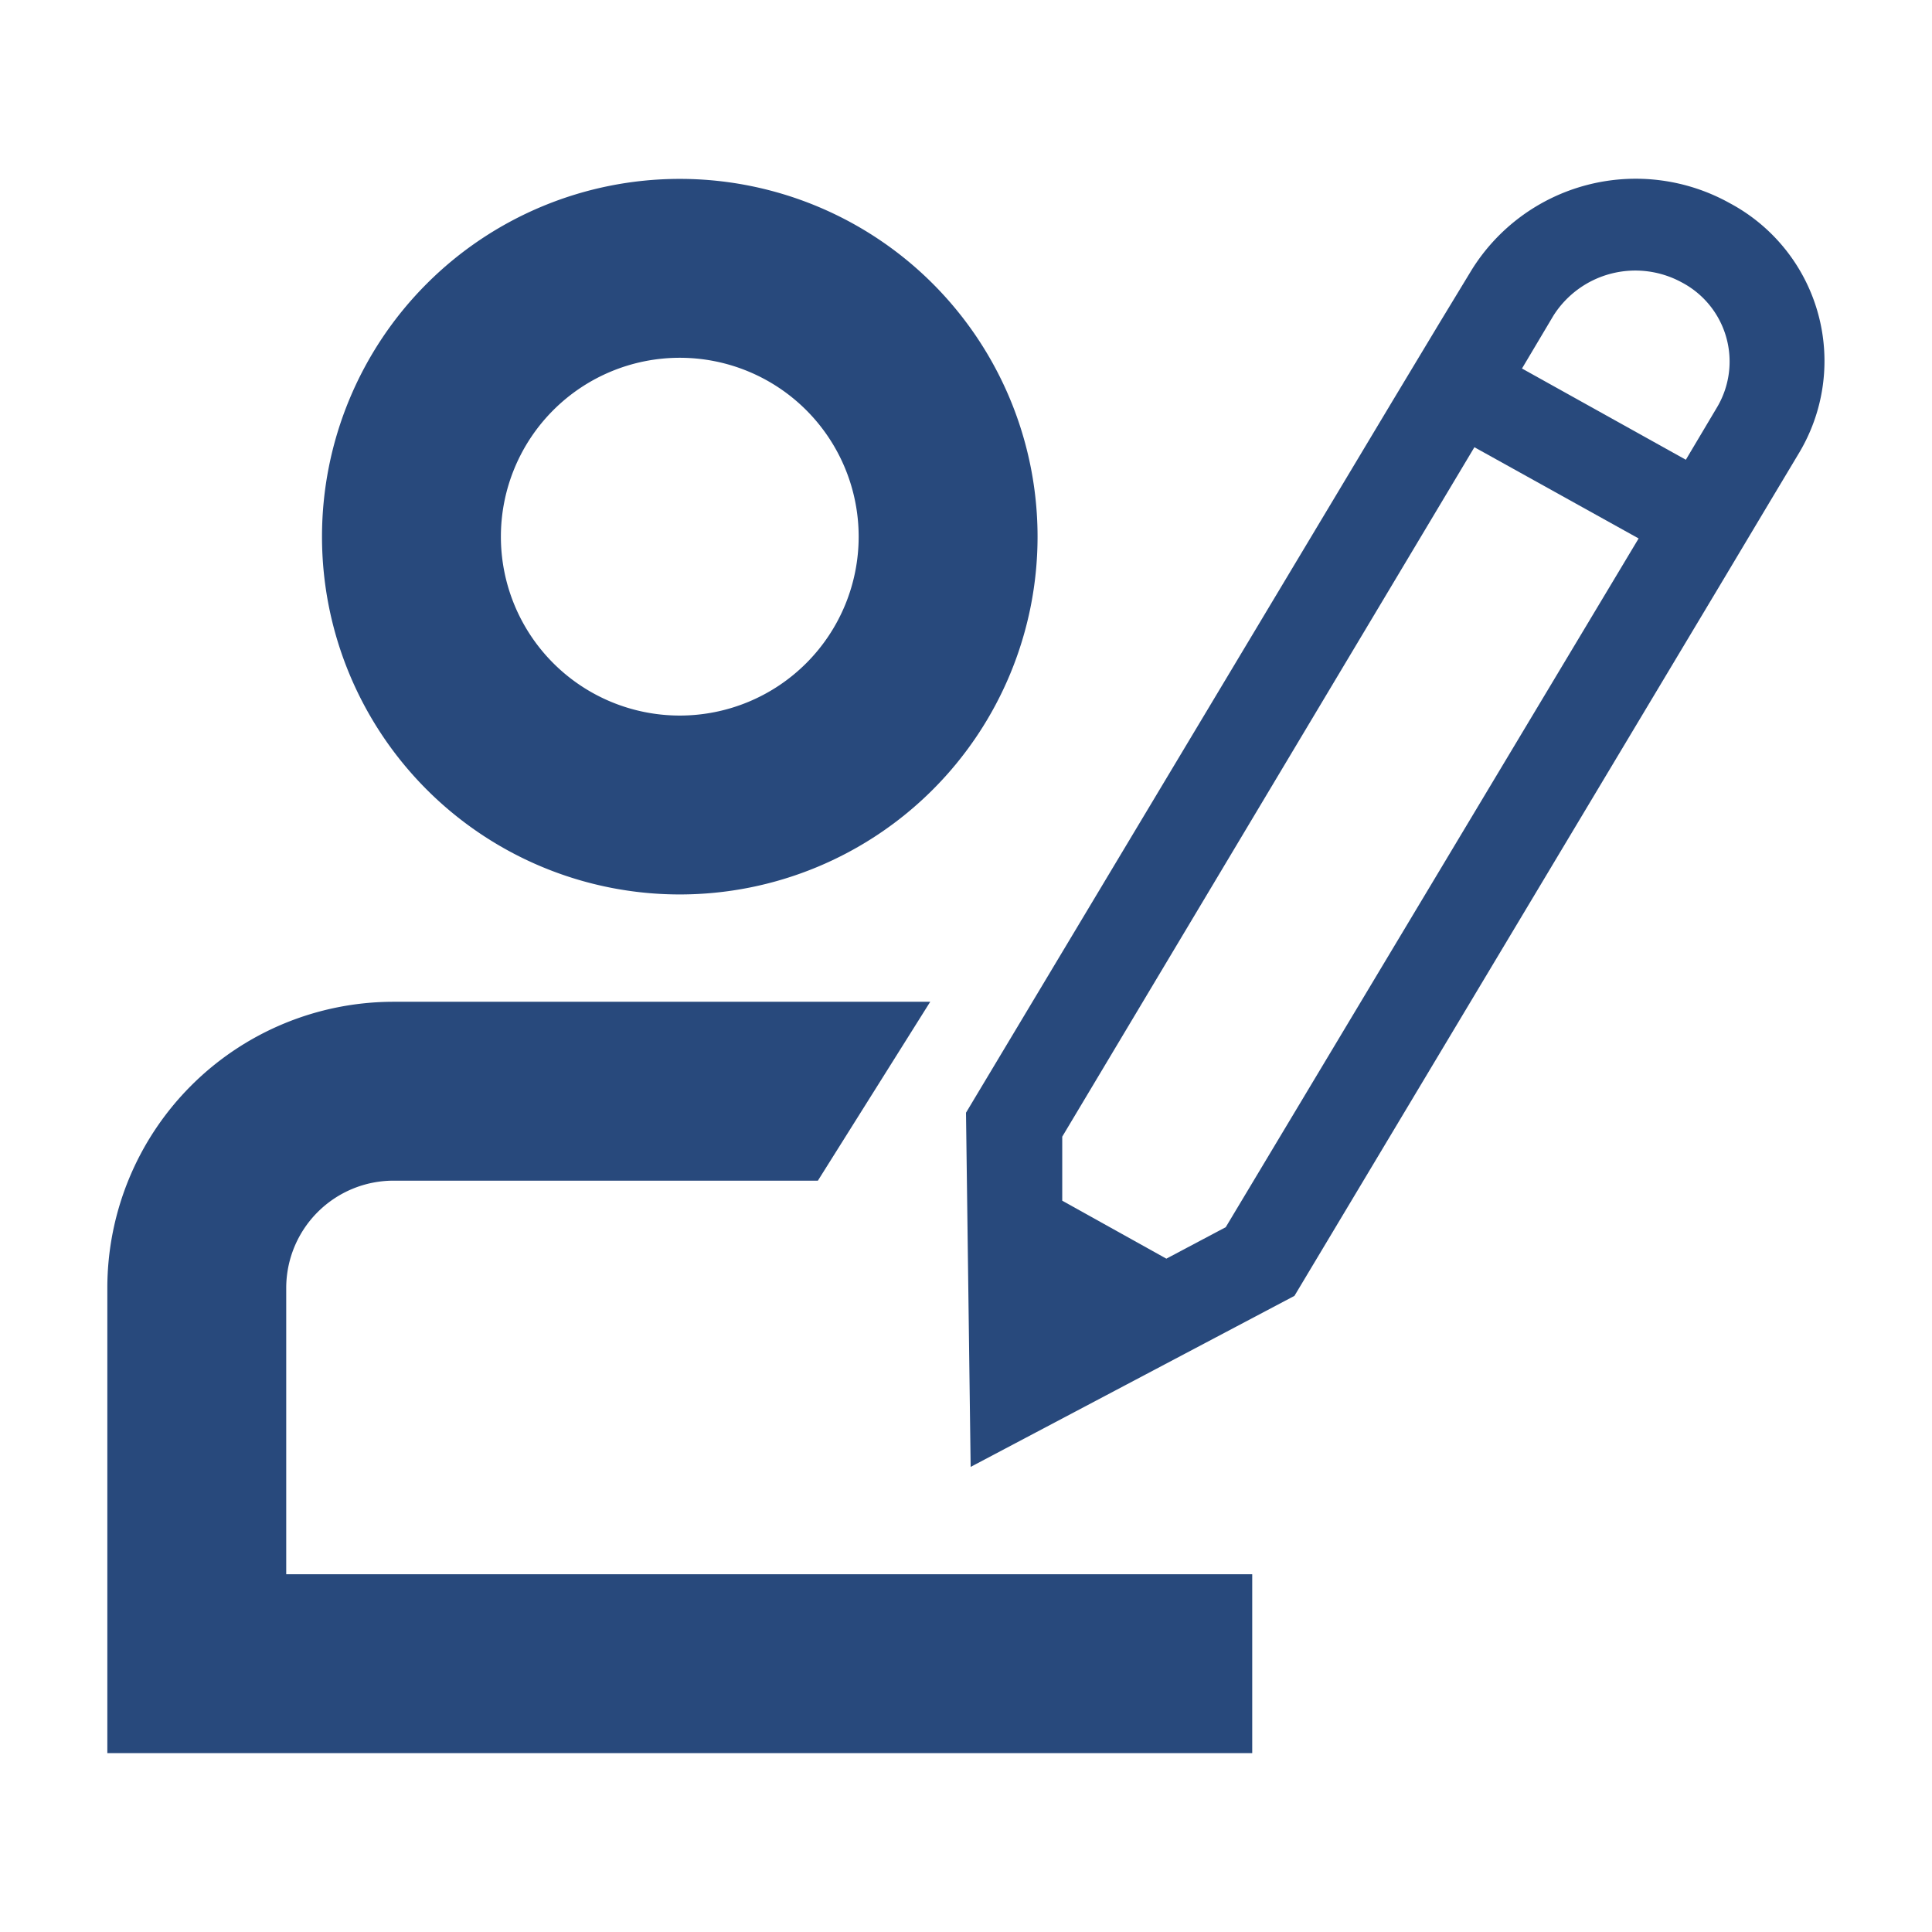
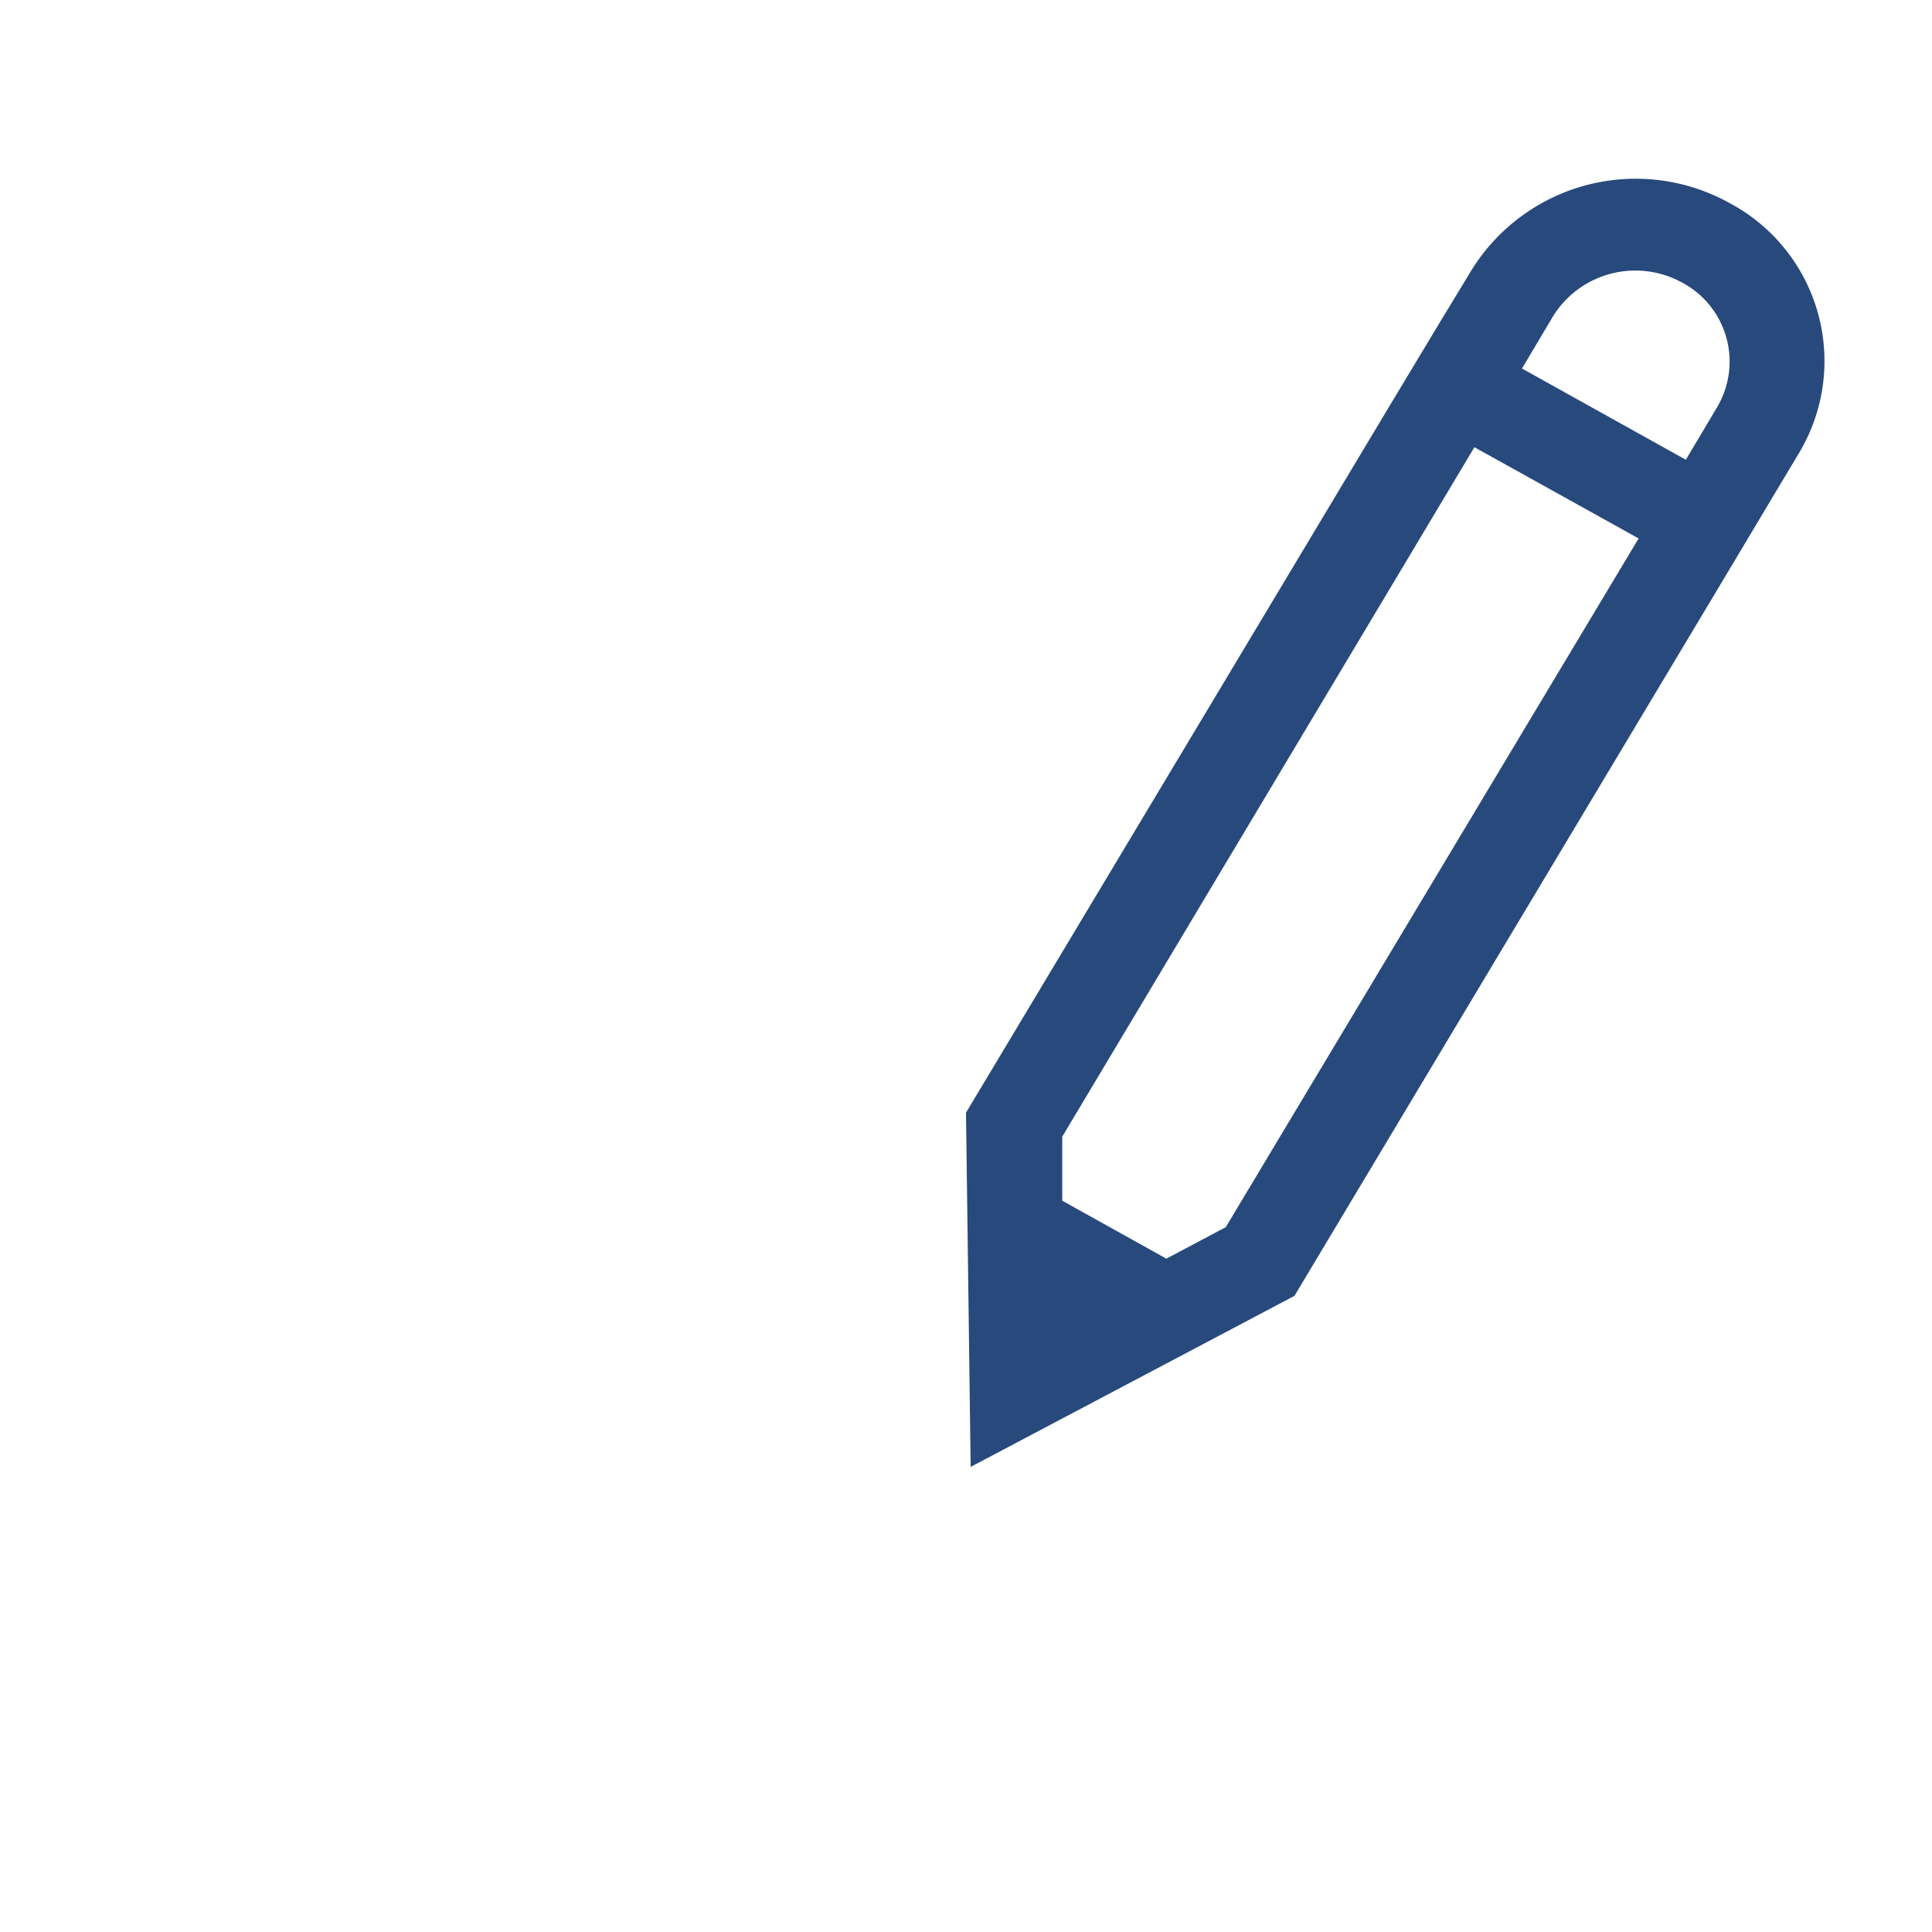
<svg xmlns="http://www.w3.org/2000/svg" width="16" height="16" viewBox="0 0 54 54">
  <g fill="#28497c">
-     <path d="M19 10a5 5 0 1 1-5 5 5 5 0 0 1 5-5m0-5a10 10 0 1 0 10 10A10 10 0 0 0 19 5Zm11 39H8v-8a3 3 0 0 1 3-3h11.86L26 28H11a8 8 0 0 0-8 8v13h32v-5Z" />
    <path d="M48.35 5.68a5.4 5.4 0 0 0-7.22 1.87L40.25 9l-1.33 2.21L27 31.1l.13 9.9 9.05-4.78 11.91-19.89 1.32-2.21.88-1.47a5 5 0 0 0-1.94-6.97ZM34.26 34.3l-1.66.88-2.91-1.62v-1.79L41.21 12.5l4.59 2.55Zm8.28-24 .88-1.48A2.71 2.71 0 0 1 47 7.89a2.5 2.5 0 0 1 1 3.48l-.88 1.48Z" />
  </g>
</svg>